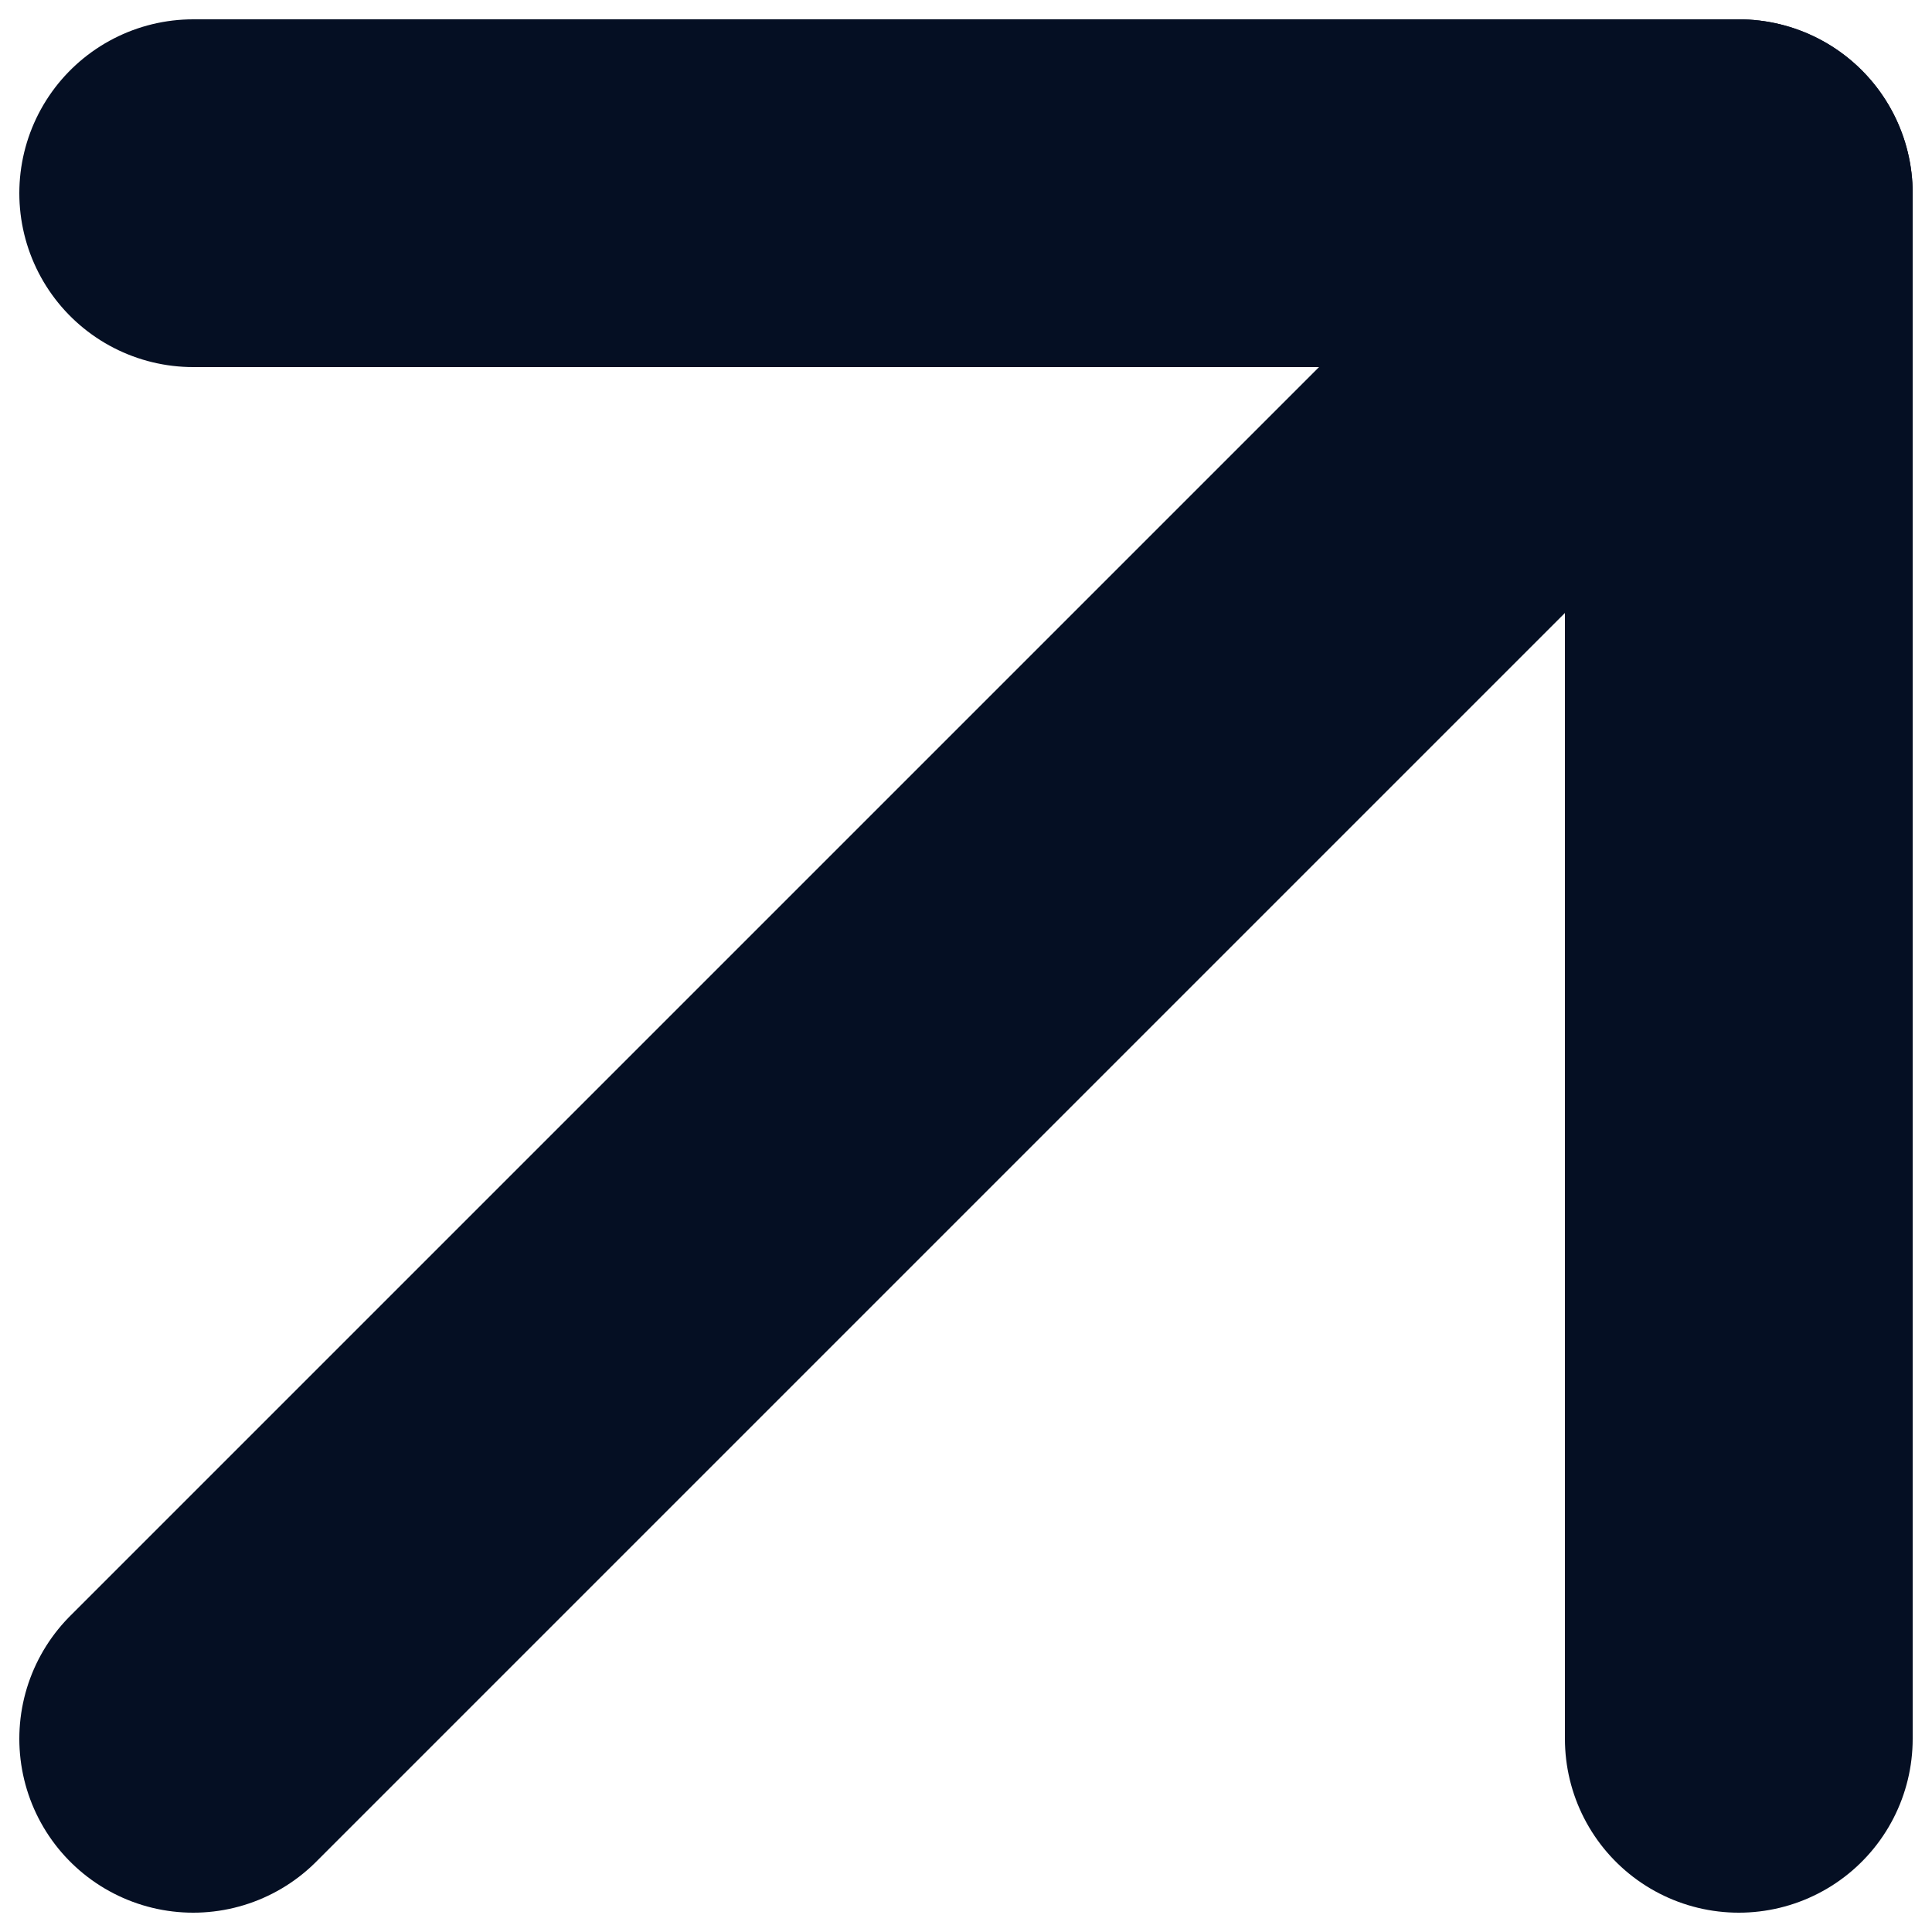
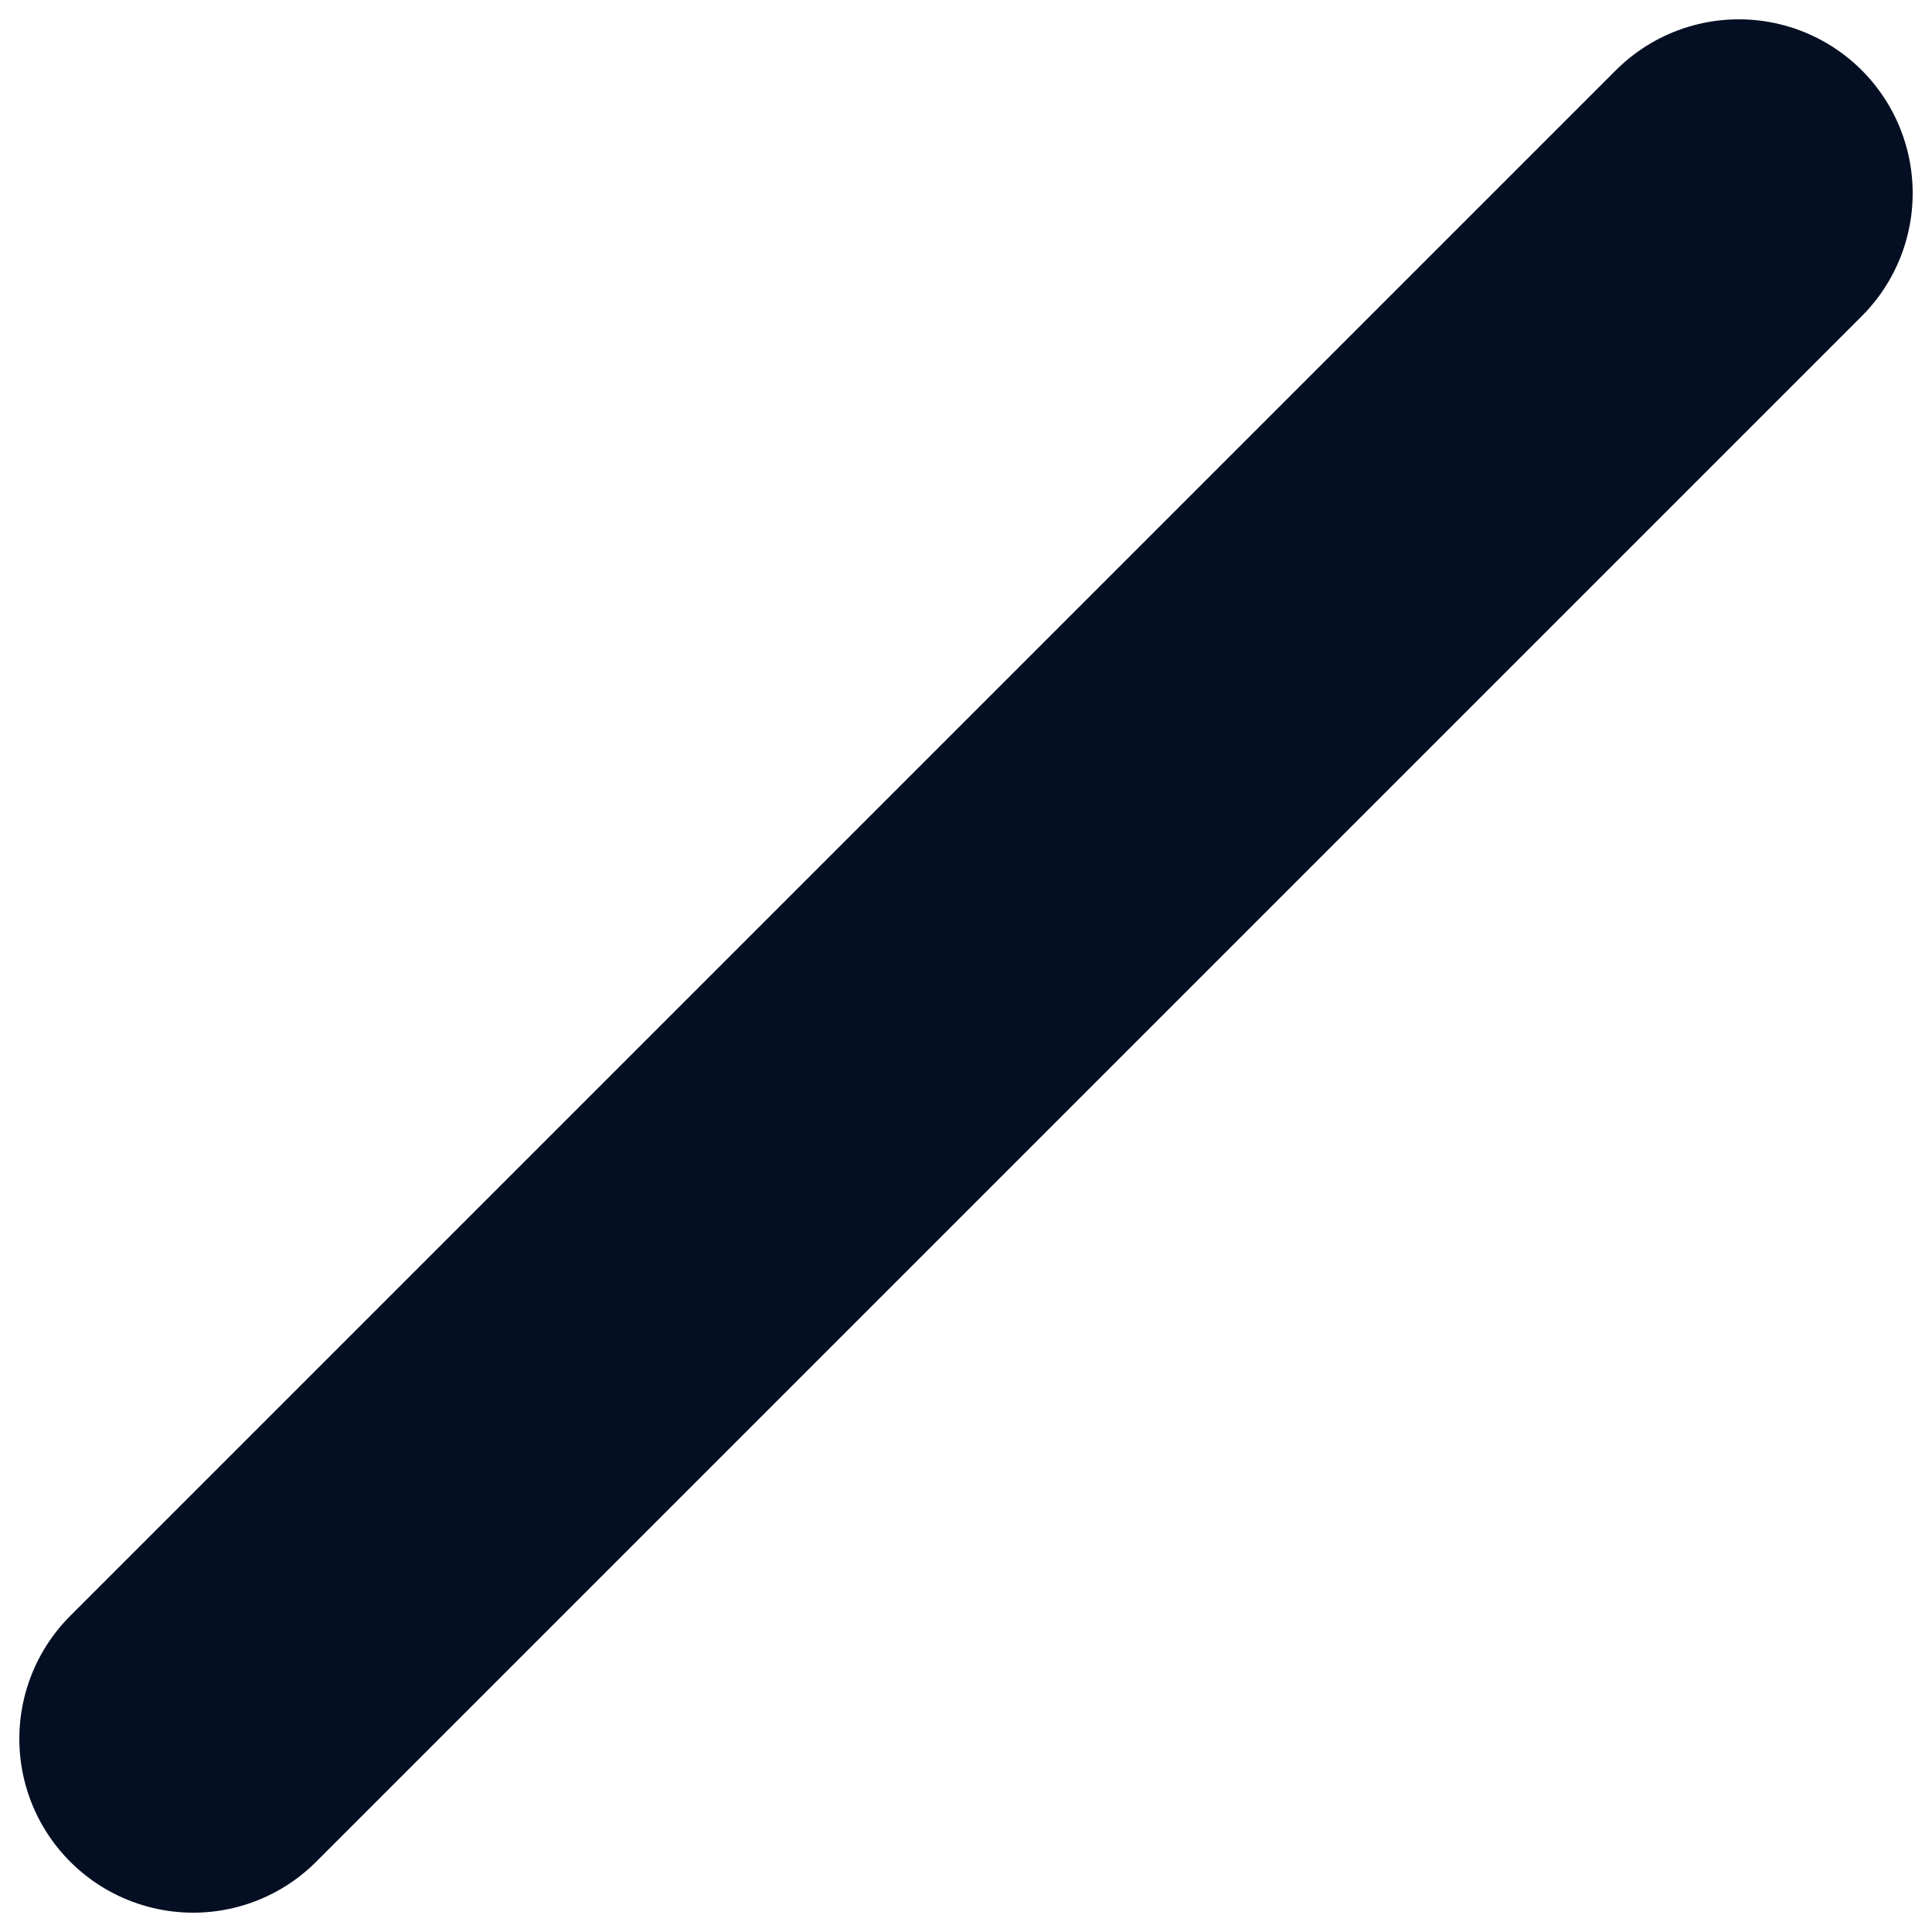
<svg xmlns="http://www.w3.org/2000/svg" width="10" height="10" viewBox="0 0 10 10" fill="none">
  <g id="Group 17">
    <path id="Vector" d="M1 9L9 1" stroke="#050F23" stroke-width="1.8" stroke-linecap="round" stroke-linejoin="round" />
-     <path id="Vector_2" d="M1 1H9V9" stroke="#050F23" stroke-width="1.8" stroke-linecap="round" stroke-linejoin="round" />
  </g>
</svg>